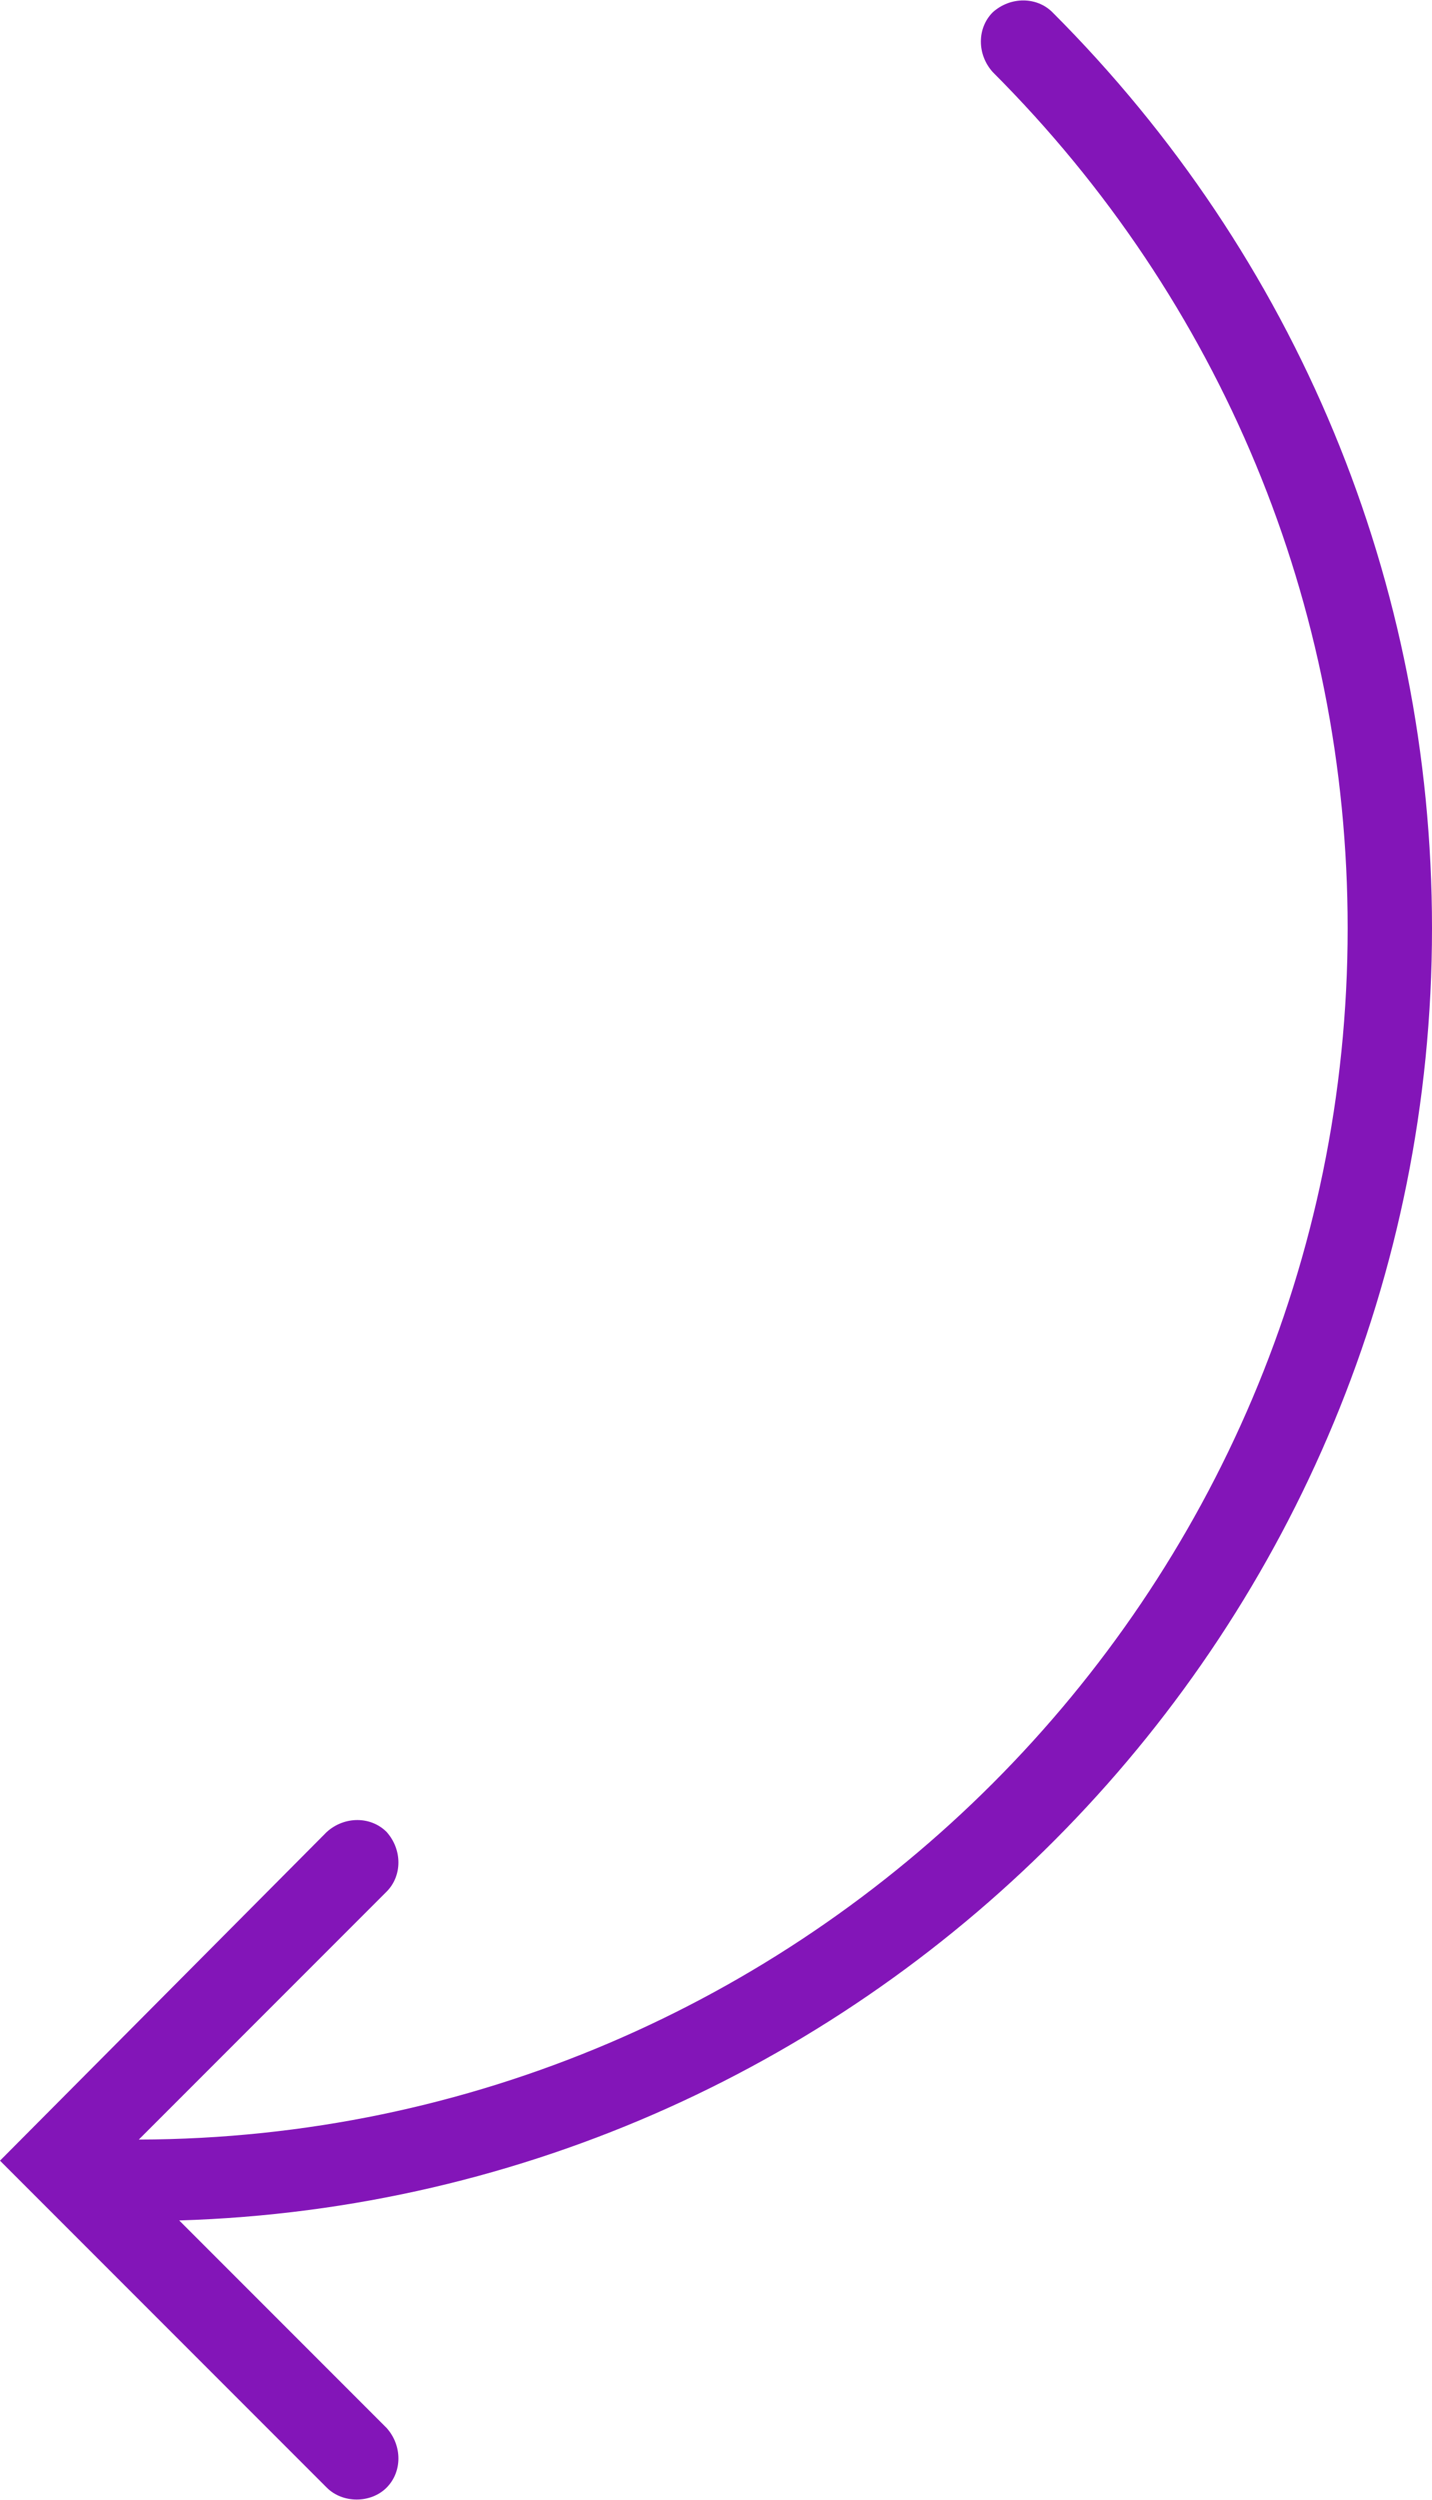
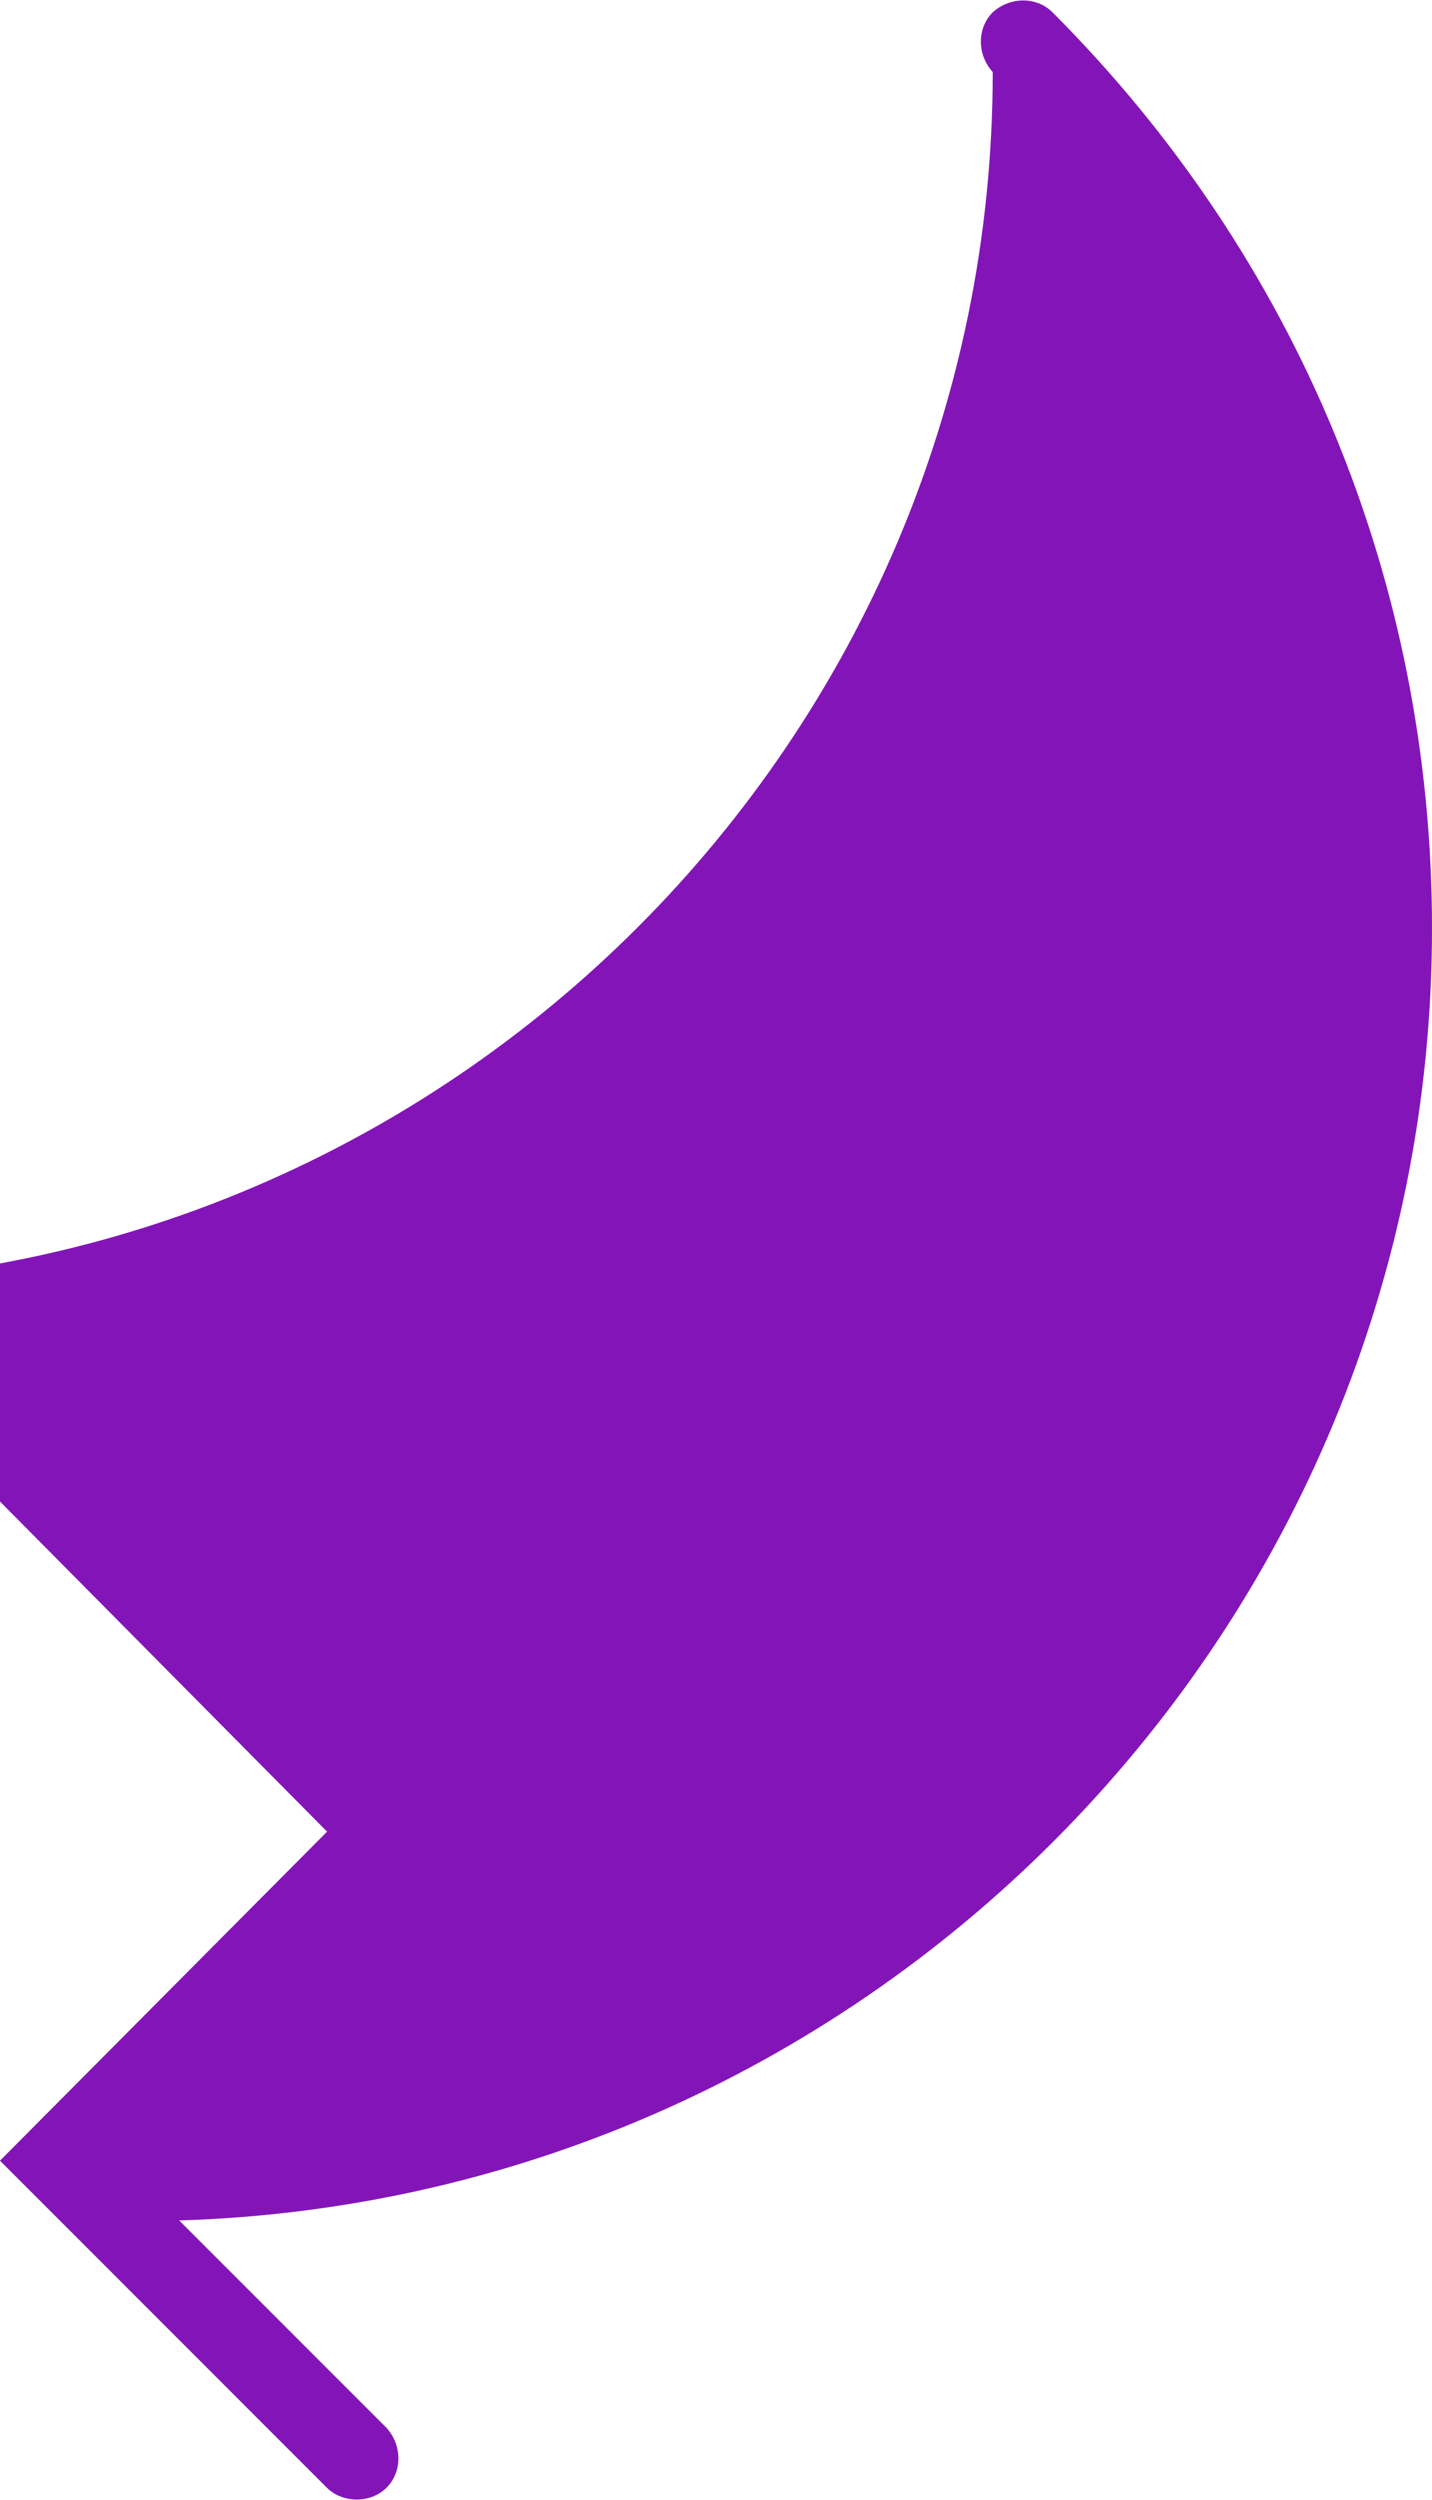
<svg xmlns="http://www.w3.org/2000/svg" id="Capa_1" x="0px" y="0px" viewBox="0 0 81.5 142.2" style="enable-background:new 0 0 81.5 142.2;" xml:space="preserve">
  <style type="text/css"> .st0{fill:#8315B8;} </style>
-   <path class="st0" d="M22,141.5c0.9-0.9,0.9-2.4,0-3.4l-11.8-11.8c39.5-1.2,71.3-33.7,71.3-73.5c0-19.7-7.7-38.2-21.6-52.1 c-0.9-0.9-2.4-0.9-3.4,0c-0.9,0.9-0.9,2.4,0,3.4c13,13,20.2,30.3,20.2,48.7c0,37.9-30.9,68.8-68.8,68.9L22,107.6 c0.9-0.9,0.9-2.4,0-3.4c-0.9-0.9-2.4-0.9-3.4,0L0,122.9l18.6,18.6C19.5,142.4,21.1,142.4,22,141.5z" />
+   <path class="st0" d="M22,141.5c0.9-0.9,0.9-2.4,0-3.4l-11.8-11.8c39.5-1.2,71.3-33.7,71.3-73.5c0-19.7-7.7-38.2-21.6-52.1 c-0.9-0.9-2.4-0.9-3.4,0c-0.9,0.9-0.9,2.4,0,3.4c0,37.9-30.9,68.8-68.8,68.9L22,107.6 c0.9-0.9,0.9-2.4,0-3.4c-0.9-0.9-2.4-0.9-3.4,0L0,122.9l18.6,18.6C19.5,142.4,21.1,142.4,22,141.5z" />
</svg>